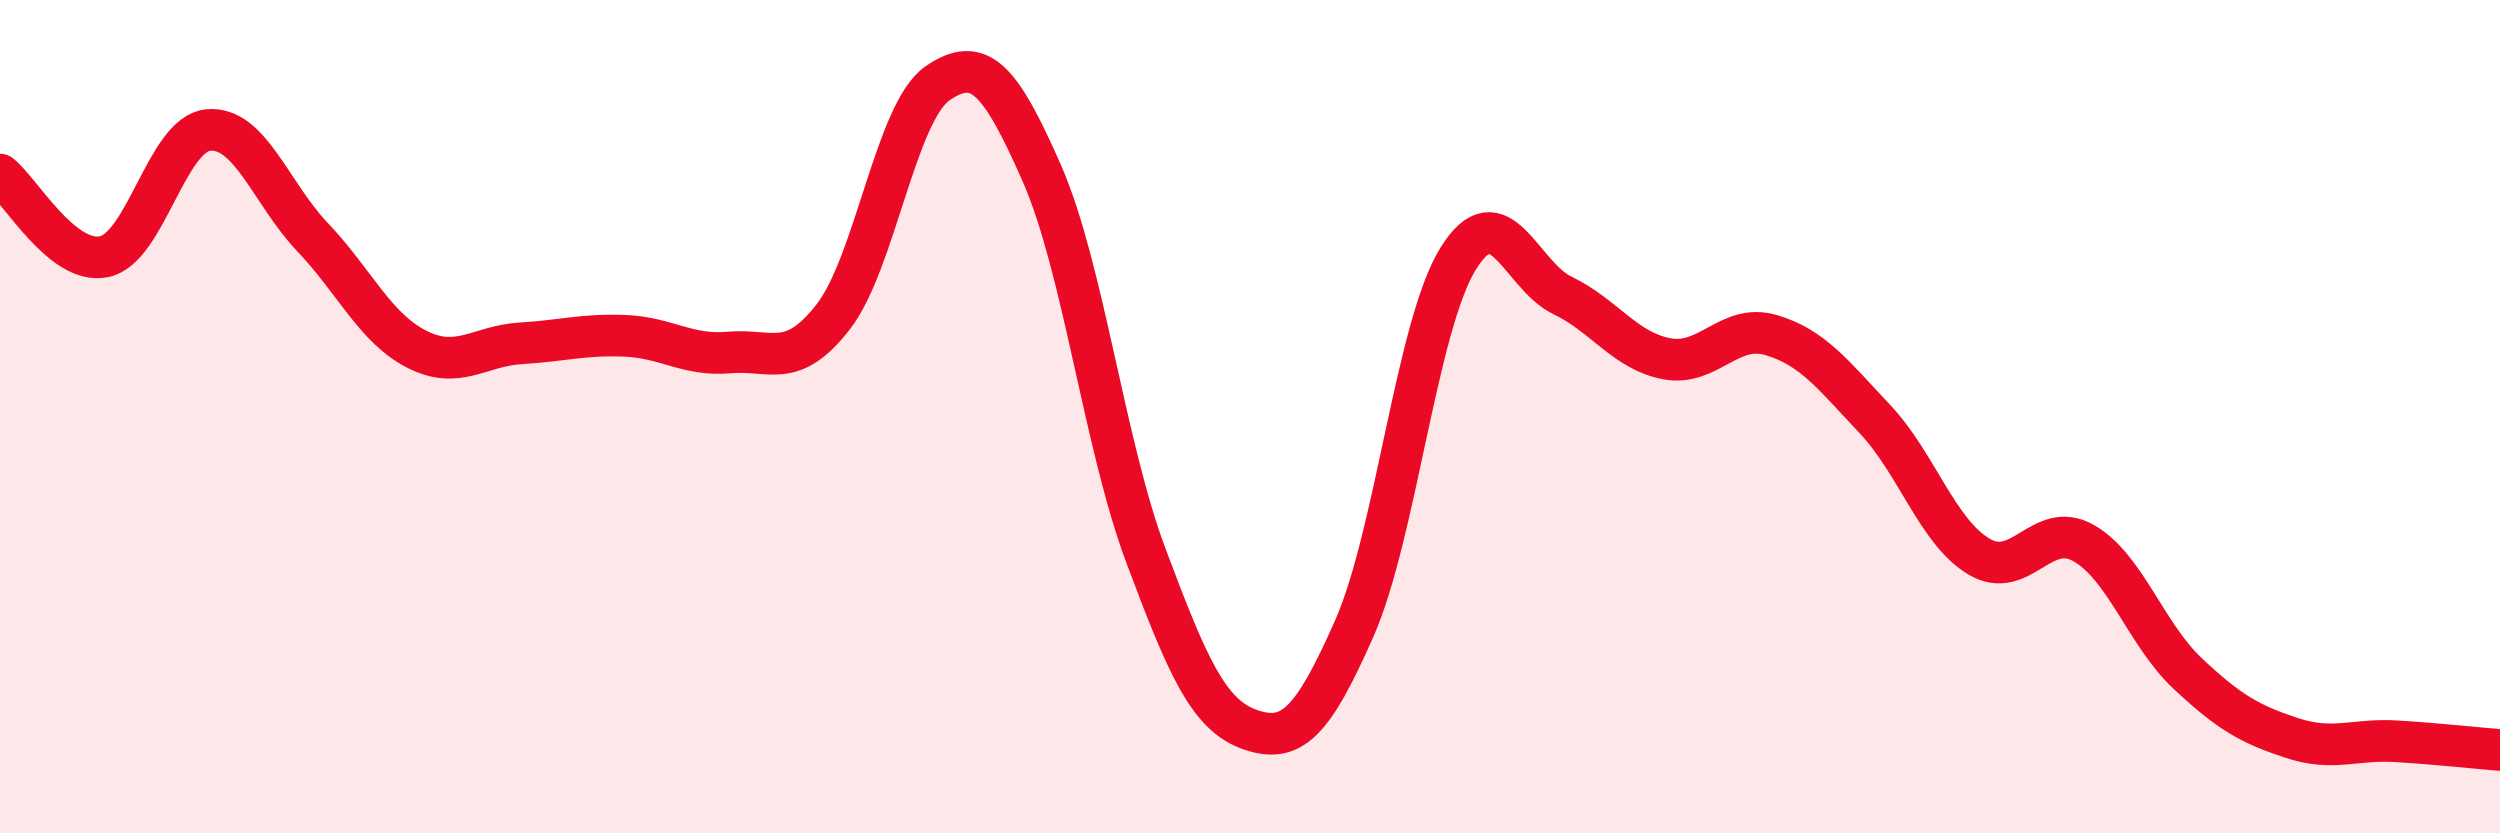
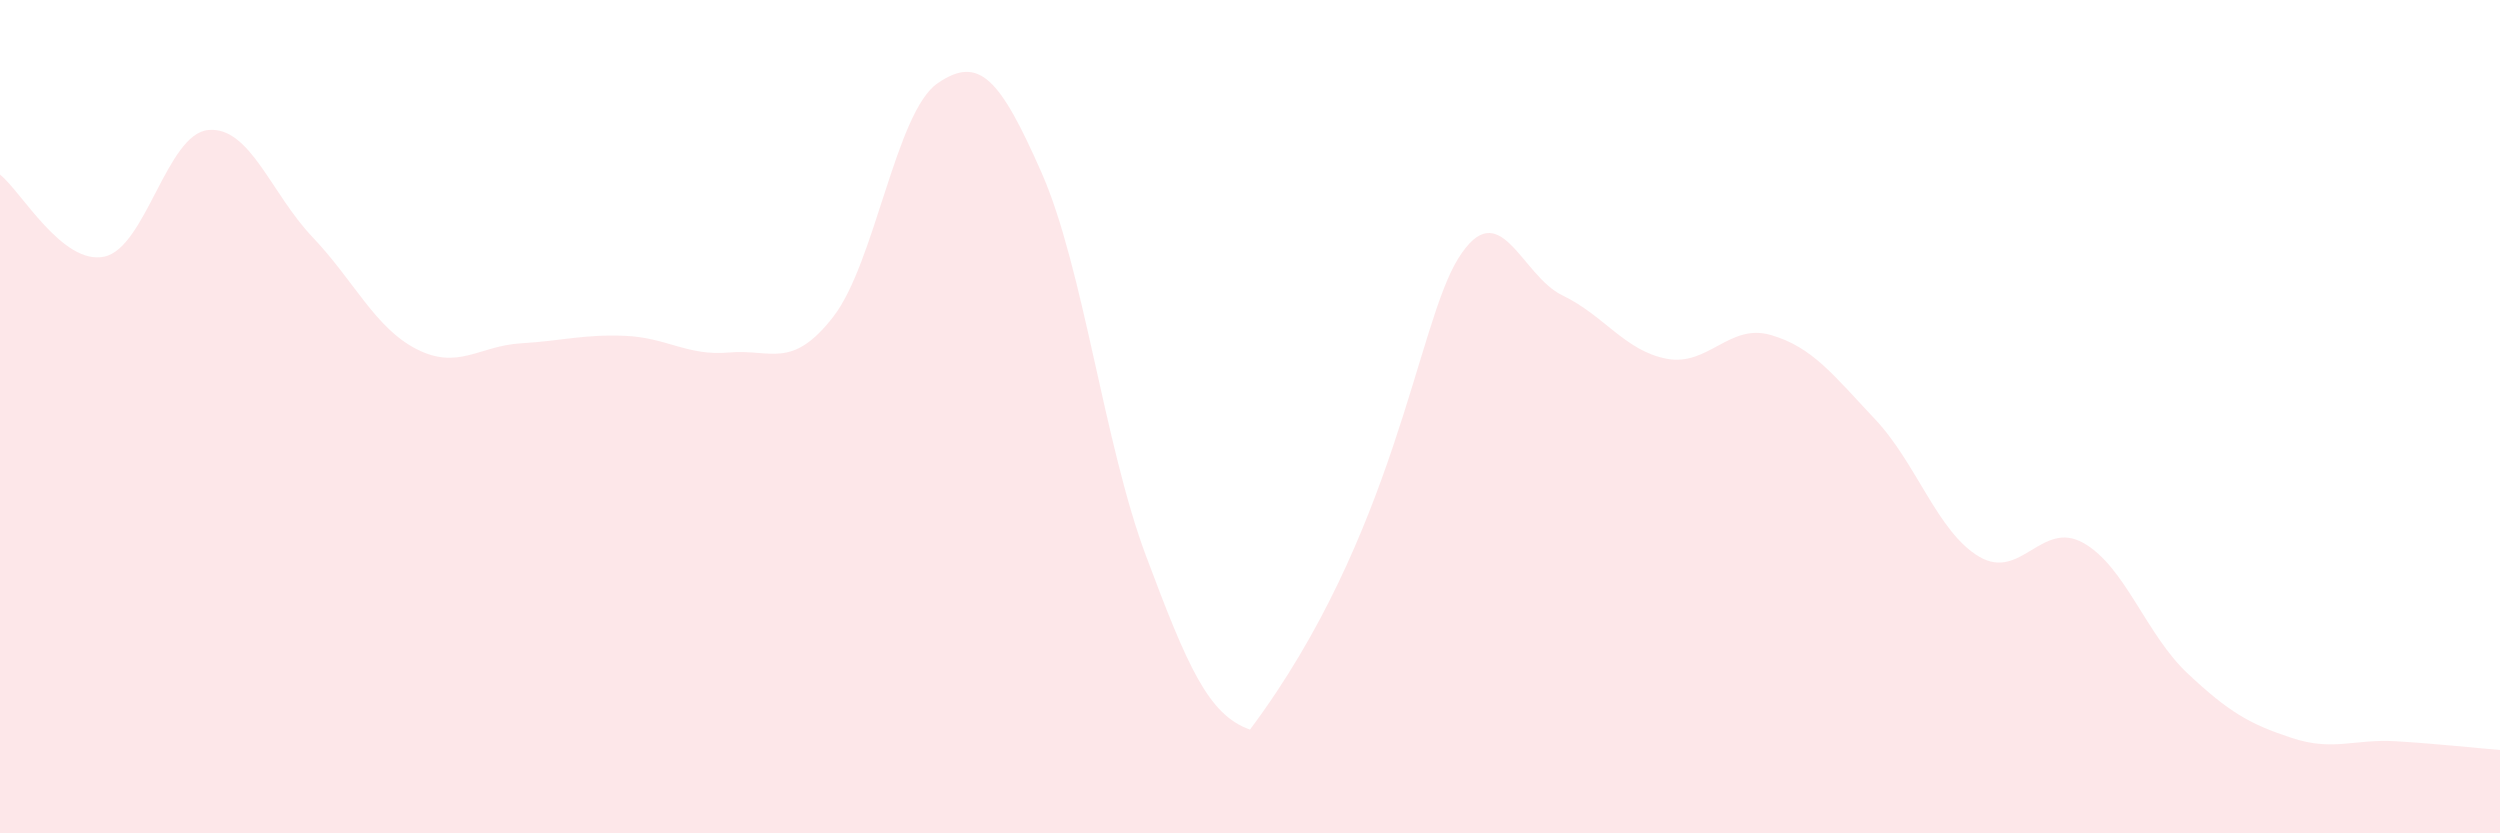
<svg xmlns="http://www.w3.org/2000/svg" width="60" height="20" viewBox="0 0 60 20">
-   <path d="M 0,4.19 C 0.5,4.58 1.5,6.37 2.5,6.16 C 3.5,5.95 4,3.21 5,3.12 C 6,3.03 6.5,4.64 7.5,5.69 C 8.5,6.74 9,7.87 10,8.38 C 11,8.89 11.5,8.3 12.5,8.24 C 13.5,8.18 14,8.02 15,8.06 C 16,8.1 16.5,8.55 17.5,8.46 C 18.5,8.37 19,8.89 20,7.6 C 21,6.31 21.5,2.69 22.5,2 C 23.5,1.31 24,1.88 25,4.15 C 26,6.42 26.5,10.66 27.5,13.33 C 28.5,16 29,17.16 30,17.51 C 31,17.86 31.5,17.35 32.5,15.09 C 33.5,12.83 34,7.8 35,6.2 C 36,4.6 36.5,6.61 37.5,7.09 C 38.5,7.57 39,8.42 40,8.61 C 41,8.8 41.5,7.75 42.5,8.04 C 43.5,8.33 44,9 45,10.06 C 46,11.12 46.5,12.77 47.5,13.36 C 48.5,13.95 49,12.47 50,13.03 C 51,13.59 51.5,15.22 52.5,16.16 C 53.5,17.1 54,17.38 55,17.71 C 56,18.04 56.5,17.73 57.5,17.79 C 58.5,17.85 59.5,17.96 60,18L60 20L0 20Z" fill="#EB0A25" opacity="0.1" stroke-linecap="round" stroke-linejoin="round" />
-   <path d="M 0,4.19 C 0.5,4.58 1.5,6.37 2.5,6.16 C 3.5,5.95 4,3.21 5,3.12 C 6,3.03 6.5,4.64 7.5,5.69 C 8.5,6.74 9,7.87 10,8.38 C 11,8.89 11.5,8.3 12.5,8.24 C 13.5,8.18 14,8.02 15,8.06 C 16,8.1 16.5,8.55 17.5,8.46 C 18.5,8.37 19,8.89 20,7.6 C 21,6.31 21.5,2.69 22.5,2 C 23.5,1.31 24,1.88 25,4.15 C 26,6.42 26.5,10.66 27.5,13.33 C 28.5,16 29,17.16 30,17.51 C 31,17.86 31.5,17.35 32.5,15.09 C 33.5,12.83 34,7.8 35,6.2 C 36,4.6 36.5,6.61 37.5,7.09 C 38.5,7.57 39,8.42 40,8.61 C 41,8.8 41.5,7.75 42.5,8.04 C 43.5,8.33 44,9 45,10.06 C 46,11.12 46.5,12.77 47.5,13.36 C 48.5,13.95 49,12.47 50,13.03 C 51,13.59 51.5,15.22 52.5,16.16 C 53.5,17.1 54,17.38 55,17.71 C 56,18.04 56.5,17.73 57.5,17.79 C 58.5,17.85 59.5,17.96 60,18" stroke="#EB0A25" stroke-width="1" fill="none" stroke-linecap="round" stroke-linejoin="round" />
+   <path d="M 0,4.19 C 0.5,4.58 1.5,6.37 2.5,6.16 C 3.5,5.95 4,3.21 5,3.12 C 6,3.03 6.5,4.64 7.5,5.69 C 8.5,6.74 9,7.87 10,8.38 C 11,8.89 11.5,8.3 12.5,8.24 C 13.5,8.18 14,8.02 15,8.06 C 16,8.1 16.5,8.55 17.5,8.46 C 18.5,8.37 19,8.89 20,7.6 C 21,6.31 21.5,2.69 22.5,2 C 23.5,1.31 24,1.88 25,4.15 C 26,6.42 26.5,10.66 27.5,13.33 C 28.5,16 29,17.16 30,17.51 C 33.5,12.83 34,7.8 35,6.2 C 36,4.6 36.5,6.61 37.5,7.09 C 38.5,7.57 39,8.42 40,8.61 C 41,8.8 41.5,7.75 42.5,8.04 C 43.5,8.33 44,9 45,10.06 C 46,11.12 46.5,12.77 47.5,13.36 C 48.5,13.95 49,12.47 50,13.03 C 51,13.59 51.5,15.22 52.5,16.16 C 53.5,17.1 54,17.38 55,17.71 C 56,18.04 56.5,17.73 57.5,17.79 C 58.5,17.85 59.5,17.96 60,18L60 20L0 20Z" fill="#EB0A25" opacity="0.1" stroke-linecap="round" stroke-linejoin="round" />
</svg>